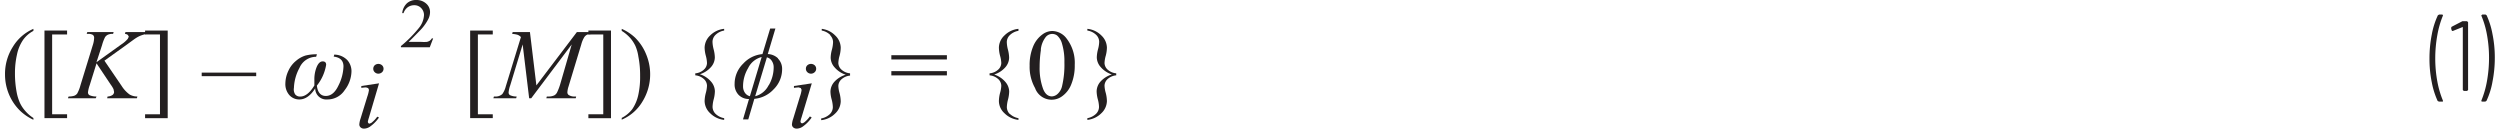
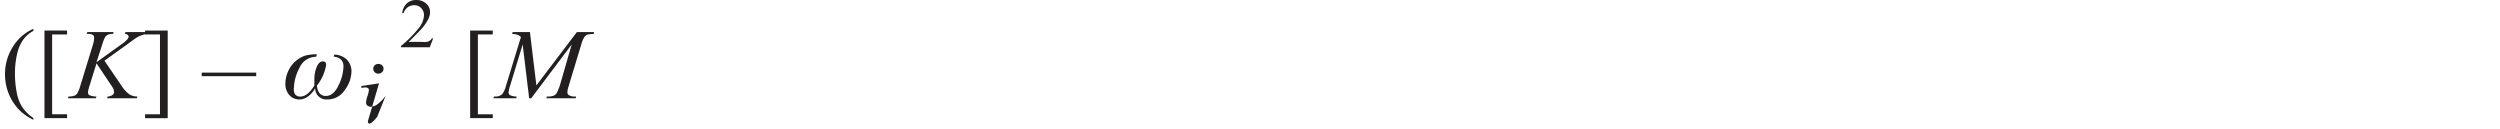
<svg xmlns="http://www.w3.org/2000/svg" id="e3d8568d-68d7-47e7-8149-5543ef2e7bc6" data-name="Layer 1" width="6.22in" height="0.32in" viewBox="0 0 448.17 23.15">
  <path d="M11.17,20.57H8.48V6.2h2.69V5.5H7.1V21.26h4.07ZM3.6,19.92a6.09,6.09,0,0,1-.92-1.41,8.5,8.5,0,0,1-.59-1.94,18,18,0,0,1-.3-3.42,15,15,0,0,1,.36-3.32A7.22,7.22,0,0,1,3.24,7.2,5.28,5.28,0,0,1,5.11,5.56V5.19A8.06,8.06,0,0,0,1.42,8.41a9.06,9.06,0,0,0-1.42,5A9.24,9.24,0,0,0,.72,17a9,9,0,0,0,2.06,3,8.86,8.86,0,0,0,2.33,1.56v-.32A6.82,6.82,0,0,1,3.6,19.92Z" fill="#231f20" />
  <path d="M21.76,8.15c1.11-.81,1.71-1.25,1.81-1.3a4.71,4.71,0,0,1,.92-.47,5.32,5.32,0,0,1,1.1-.28l.09-.33h-4l-.1.33a1,1,0,0,1,.53.19l.17.31L22.09,7a5.42,5.42,0,0,1-1.16,1l-4.47,3.2,1-3.06A7.6,7.6,0,0,1,18,6.7a1.28,1.28,0,0,1,.58-.48,2,2,0,0,1,.87-.12l.1-.33H14.81l-.11.33h.19a1.65,1.65,0,0,1,.92.18.67.67,0,0,1,.23.54,4.76,4.76,0,0,1-.25,1.33l-2.21,7.19a6.55,6.55,0,0,1-.59,1.5,1.25,1.25,0,0,1-.55.4,3.35,3.35,0,0,1-1,.13l-.12.32h5l.15-.32a3.1,3.1,0,0,1-1.28-.24.59.59,0,0,1-.26-.51,5.67,5.67,0,0,1,.31-1.28l1.23-3.94L19,15.19a5.42,5.42,0,0,1,.53.86l.1.51a.71.71,0,0,1-.26.52,1.67,1.67,0,0,1-.91.29l-.08.32h5.35l.1-.32A2.72,2.72,0,0,1,22.41,17,5.54,5.54,0,0,1,21,15.48l-3.11-4.56Z" fill="#231f20" />
  <path d="M45.21,13.07H35.4v.64h9.81Zm-20-6.87h2.68V20.57H25.21v.7h4.07V5.5H25.21Z" fill="#231f20" />
  <path d="M54.07,10a4.8,4.8,0,0,0-1.68.94A4.92,4.92,0,0,0,51,12.75,5.48,5.48,0,0,0,50.46,15a3,3,0,0,0,.71,2.11A2.37,2.37,0,0,0,53,17.9c1,0,2-.66,2.83-2a2,2,0,0,0,2.21,2,3.68,3.68,0,0,0,3.1-1.68,5.69,5.69,0,0,0,1.22-3.39,3,3,0,0,0-.74-2,3.3,3.3,0,0,0-2.36-1l-.1.36c1.17.14,1.76.73,1.76,1.77A8.16,8.16,0,0,1,60,15.42c-.58,1.23-1.34,1.85-2.26,1.85s-1.47-.62-1.61-1.86a8.09,8.09,0,0,0,1.67-3.75c0-.41-.21-.61-.63-.61s-.78.32-1.07,1a5.81,5.81,0,0,0-.42,2.33c0,.24,0,.57,0,1-.81,1.34-1.67,2-2.56,2a1.1,1.1,0,0,1-.9-.4A1.63,1.63,0,0,1,52,15.82a8.12,8.12,0,0,1,1-3.6,3.27,3.27,0,0,1,3-2l.14-.45A8.15,8.15,0,0,0,54.07,10Z" fill="#231f20" />
  <polygon points="87.79 20.57 85.11 20.57 85.11 6.2 87.79 6.2 87.79 5.5 83.72 5.5 83.72 21.26 87.79 21.26 87.79 20.57" fill="#231f20" />
  <path d="M91.37,5.77l-.09.33a4.34,4.34,0,0,1,1,.17,1.73,1.73,0,0,1,.58.4l-2.73,8.89a4.13,4.13,0,0,1-.62,1.37,1.77,1.77,0,0,1-1.33.44H88l-.1.32H92l.1-.32a2.76,2.76,0,0,1-1.21-.24.55.55,0,0,1-.25-.49,5.12,5.12,0,0,1,.29-1.27L93.17,8l1.17,9.69h.37L102,8,100,14.91a10,10,0,0,1-.64,1.73,1.25,1.25,0,0,1-.51.53,2.39,2.39,0,0,1-1.08.2h-.25l-.09.32h5.29l.08-.32h-.22a1.89,1.89,0,0,1-1.11-.26.59.59,0,0,1-.25-.52,3.94,3.94,0,0,1,.2-1L103.72,8a4.9,4.9,0,0,1,.55-1.32,1.26,1.26,0,0,1,.56-.46A7.43,7.43,0,0,1,106,6.1V5.77h-3.07l-7.29,9.6-1.16-9.6Z" fill="#231f20" />
-   <path d="M127.86,20.46a1.81,1.81,0,0,1-.51-1.23,6,6,0,0,1,.21-1.37,6.08,6.08,0,0,0,.21-1.44,2.72,2.72,0,0,0-.7-1.74,4.44,4.44,0,0,0-2-1.32,4.38,4.38,0,0,0,2-1.29,2.69,2.69,0,0,0,.69-1.73,6.16,6.16,0,0,0-.21-1.44,6,6,0,0,1-.21-1.37,1.77,1.77,0,0,1,.51-1.22,2.91,2.91,0,0,1,1.59-.81V5.19a4.13,4.13,0,0,0-2.52,1.19,3.1,3.1,0,0,0-1,2.19,6.09,6.09,0,0,0,.22,1.47,5.83,5.83,0,0,1,.21,1.31,1.64,1.64,0,0,1-.56,1.18,2.55,2.55,0,0,1-1.55.67v.36a2.61,2.61,0,0,1,1.55.67,1.66,1.66,0,0,1,.56,1.19,5.76,5.76,0,0,1-.21,1.3,6.24,6.24,0,0,0-.22,1.47,3.06,3.06,0,0,0,1,2.19,4.19,4.19,0,0,0,2.52,1.2v-.31A3,3,0,0,1,127.86,20.46ZM112.54,6.85a6.31,6.31,0,0,1,.92,1.41A7.63,7.63,0,0,1,114,10.2a17.18,17.18,0,0,1,.31,3.42A15,15,0,0,1,114,17a7.29,7.29,0,0,1-1.09,2.63A5.52,5.52,0,0,1,111,21.22v.32a7.91,7.91,0,0,0,3.7-3.21,9.34,9.34,0,0,0,.69-8.57,8.92,8.92,0,0,0-2-3A8.74,8.74,0,0,0,111,5.19v.37A6.9,6.9,0,0,1,112.54,6.85ZM105,6.2h2.68V20.57H105v.7h4.07V5.5H105Z" fill="#231f20" />
-   <path d="M134.07,17.32a1.54,1.54,0,0,1-.92-.66,2,2,0,0,1-.31-1.11,6.38,6.38,0,0,1,.91-3.29,3.73,3.73,0,0,1,2.44-2Zm3.38-2a3.74,3.74,0,0,1-2.43,2l2.11-7a1.45,1.45,0,0,1,.9.67,2,2,0,0,1,.32,1.11A6.41,6.41,0,0,1,137.45,15.37Zm1.67-4.83a2.81,2.81,0,0,0-1.83-.76l1.37-4.59h-.94l-1.39,4.6a5.28,5.28,0,0,0-3.45,1.7,5.07,5.07,0,0,0-1.56,3.65,2.7,2.7,0,0,0,.73,2,2.57,2.57,0,0,0,1.86.73l-1.08,3.67h.95l1.09-3.7a5.37,5.37,0,0,0,3.46-1.7,5.07,5.07,0,0,0,1.54-3.64A2.6,2.6,0,0,0,139.12,10.54Z" fill="#231f20" />
-   <path d="M196.43,6.31a1.77,1.77,0,0,1,.51,1.22,5.59,5.59,0,0,1-.22,1.37,6.16,6.16,0,0,0-.21,1.44,2.69,2.69,0,0,0,.71,1.74,4.49,4.49,0,0,0,2,1.32,4.53,4.53,0,0,0-2.05,1.29,2.72,2.72,0,0,0-.69,1.74,6.08,6.08,0,0,0,.21,1.43,5.59,5.59,0,0,1,.22,1.37,1.78,1.78,0,0,1-.51,1.23,3,3,0,0,1-1.59.81v.31a4.19,4.19,0,0,0,2.52-1.2,3.1,3.1,0,0,0,1-2.19,6.17,6.17,0,0,0-.21-1.47,5.35,5.35,0,0,1-.22-1.3,1.66,1.66,0,0,1,.56-1.19,2.64,2.64,0,0,1,1.55-.67V13.2a2.64,2.64,0,0,1-1.55-.67,1.66,1.66,0,0,1-.56-1.18,5.41,5.41,0,0,1,.22-1.31,6,6,0,0,0,.21-1.46,3.1,3.1,0,0,0-1-2.2,4.13,4.13,0,0,0-2.52-1.19V5.5A2.91,2.91,0,0,1,196.43,6.31Zm-10,2.63a4.39,4.39,0,0,1,.91-2.3,1.51,1.51,0,0,1,1.12-.53,1.45,1.45,0,0,1,.92.29,3,3,0,0,1,.86,1.43,11,11,0,0,1,.44,3.4,16.65,16.65,0,0,1-.42,4.26,2.68,2.68,0,0,1-.82,1.43,1.63,1.63,0,0,1-1,.43c-.7,0-1.23-.44-1.58-1.31a10.84,10.84,0,0,1-.64-4A20.27,20.27,0,0,1,186.46,8.94Zm-1,7a3.17,3.17,0,0,0,4.87,1.36,4.72,4.72,0,0,0,1.61-2.11,8.79,8.79,0,0,0,.63-3.52,7.13,7.13,0,0,0-1.44-4.7,3.31,3.31,0,0,0-2.59-1.39,3,3,0,0,0-1.72.57,5,5,0,0,0-1.73,2.19,8.7,8.7,0,0,0-.64,3.51A7.78,7.78,0,0,0,185.42,15.89Zm-4.6,4.57a1.81,1.81,0,0,1-.51-1.23,6,6,0,0,1,.21-1.37,6.08,6.08,0,0,0,.21-1.44,2.72,2.72,0,0,0-.7-1.74,4.49,4.49,0,0,0-2-1.32,4.44,4.44,0,0,0,2-1.29,2.69,2.69,0,0,0,.69-1.73,6.16,6.16,0,0,0-.21-1.44,6,6,0,0,1-.21-1.37,1.77,1.77,0,0,1,.51-1.22,2.91,2.91,0,0,1,1.59-.81V5.19a4.13,4.13,0,0,0-2.52,1.19,3.05,3.05,0,0,0-1,2.19,6,6,0,0,0,.21,1.47,5.41,5.41,0,0,1,.22,1.31,1.64,1.64,0,0,1-.56,1.18,2.58,2.58,0,0,1-1.55.67v.36a2.64,2.64,0,0,1,1.55.67,1.66,1.66,0,0,1,.56,1.19,5.35,5.35,0,0,1-.22,1.3,6.17,6.17,0,0,0-.21,1.47,3,3,0,0,0,1,2.19,4.19,4.19,0,0,0,2.52,1.2v-.31A3,3,0,0,1,180.82,20.46Zm-21.3-6.94h10V12.8h-10Zm0-2.87h10V9.93h-10Zm-11-4.34a1.77,1.77,0,0,1,.51,1.22,6,6,0,0,1-.21,1.37,5.74,5.74,0,0,0-.22,1.44,2.69,2.69,0,0,0,.71,1.74,4.47,4.47,0,0,0,2,1.32,4.51,4.51,0,0,0-2.06,1.29,2.72,2.72,0,0,0-.69,1.74,5.67,5.67,0,0,0,.22,1.43,6,6,0,0,1,.21,1.37,1.78,1.78,0,0,1-.51,1.23,3,3,0,0,1-1.59.81v.31a4.16,4.16,0,0,0,2.52-1.2,3.1,3.1,0,0,0,1-2.19,6.17,6.17,0,0,0-.21-1.47,5.35,5.35,0,0,1-.22-1.3,1.66,1.66,0,0,1,.56-1.19,2.64,2.64,0,0,1,1.55-.67V13.2a2.64,2.64,0,0,1-1.55-.67,1.66,1.66,0,0,1-.56-1.18,5.41,5.41,0,0,1,.22-1.31,6,6,0,0,0,.21-1.46,3.1,3.1,0,0,0-1-2.2A4.1,4.1,0,0,0,147,5.19V5.5A2.91,2.91,0,0,1,148.55,6.31Z" fill="#231f20" />
  <path d="M76.82,6.91a1.36,1.36,0,0,1-.39.43,1.6,1.6,0,0,1-.51.2,7.11,7.11,0,0,1-1,0H72.64c.27-.23.94-.91,2-2a8.55,8.55,0,0,0,1.55-2.11,2.83,2.83,0,0,0,.31-1.27A2,2,0,0,0,75.81.65,2.59,2.59,0,0,0,74,0a2.4,2.4,0,0,0-1.68.61,2.84,2.84,0,0,0-.83,1.75h.24a2.13,2.13,0,0,1,.76-1.06A2,2,0,0,1,73.68.94a1.67,1.67,0,0,1,1.22.51,1.78,1.78,0,0,1,.51,1.31,4,4,0,0,1-.93,2.29,22.65,22.65,0,0,1-3.22,3.24v.22h5.19l.61-1.6Z" fill="#231f20" />
-   <path d="M446.48,2.62h-.6l-.16.14,0,.07a15.8,15.8,0,0,1,1,3.39,22.86,22.86,0,0,1,.38,4.17,23.74,23.74,0,0,1-.38,4.25,16.73,16.73,0,0,1-1,3.46v.13l.13.06h.56l.22-.12a13.45,13.45,0,0,0,1.09-3.46,22.13,22.13,0,0,0,.42-4.35,21.07,21.07,0,0,0-.42-4.23,14.16,14.16,0,0,0-1.06-3.39Zm-4.18,1.2-1.93,1-.1.2v0l.09.42.14.14.07,0,1.75-.7h.06l0,0V16.19l.18.18h.59l.18-.18V4l-.18-.18h-.65Zm-4.21,14.47h.59l.12,0,0-.09V18.1a16.77,16.77,0,0,1-1-3.41,22.86,22.86,0,0,1-.38-4.17,23.68,23.68,0,0,1,.38-4.23,17.18,17.18,0,0,1,1-3.48V2.68l-.14-.06h-.54l-.22.12a13.88,13.88,0,0,0-1.1,3.45,22.16,22.16,0,0,0-.42,4.36,21,21,0,0,0,.41,4.24,14.52,14.52,0,0,0,1.06,3.38Z" fill="#231f20" />
-   <path d="M142,15.48v.34a7.47,7.47,0,0,1,.84-.09l.39.12.15.32a6.14,6.14,0,0,1-.3,1.21l-1.2,3.94a4.11,4.11,0,0,0-.24,1.08.71.71,0,0,0,.24.54.94.94,0,0,0,.63.21,2,2,0,0,0,1.2-.46,6.39,6.39,0,0,0,1.48-1.54l-.32-.2a5.52,5.52,0,0,1-1.07,1.12l-.33.14-.21-.09-.09-.22a3.75,3.75,0,0,1,.19-.75L145.21,15Zm2.41-3.73a.82.82,0,0,0-.26.63.84.84,0,0,0,.27.62.94.94,0,0,0,1.3,0,.82.82,0,0,0,.28-.62.83.83,0,0,0-.27-.63,1,1,0,0,0-1.32,0Z" fill="#231f20" />
-   <path d="M64.13,15.48v.34a7.47,7.47,0,0,1,.84-.09l.39.12.15.32a6.14,6.14,0,0,1-.3,1.21L64,21.32a4,4,0,0,0-.23,1.08.71.71,0,0,0,.24.54.9.9,0,0,0,.62.21,2,2,0,0,0,1.2-.46,6.39,6.39,0,0,0,1.48-1.54L67,21a5.26,5.26,0,0,1-1.07,1.12l-.33.14-.21-.09-.09-.22a4.72,4.72,0,0,1,.19-.75L67.32,15Zm2.41-3.73a.86.86,0,0,0-.26.63.84.84,0,0,0,.27.62.92.92,0,0,0,.65.26,1,1,0,0,0,.66-.26.84.84,0,0,0,.27-.62.83.83,0,0,0-.27-.63,1,1,0,0,0-1.32,0Z" fill="#231f20" />
+   <path d="M64.13,15.48v.34a7.47,7.47,0,0,1,.84-.09l.39.12.15.32a6.14,6.14,0,0,1-.3,1.21a4,4,0,0,0-.23,1.08.71.71,0,0,0,.24.54.9.9,0,0,0,.62.21,2,2,0,0,0,1.2-.46,6.39,6.39,0,0,0,1.48-1.54L67,21a5.26,5.26,0,0,1-1.07,1.12l-.33.14-.21-.09-.09-.22a4.72,4.72,0,0,1,.19-.75L67.32,15Zm2.41-3.73a.86.86,0,0,0-.26.63.84.84,0,0,0,.27.62.92.92,0,0,0,.65.26,1,1,0,0,0,.66-.26.84.84,0,0,0,.27-.62.83.83,0,0,0-.27-.63,1,1,0,0,0-1.32,0Z" fill="#231f20" />
</svg>